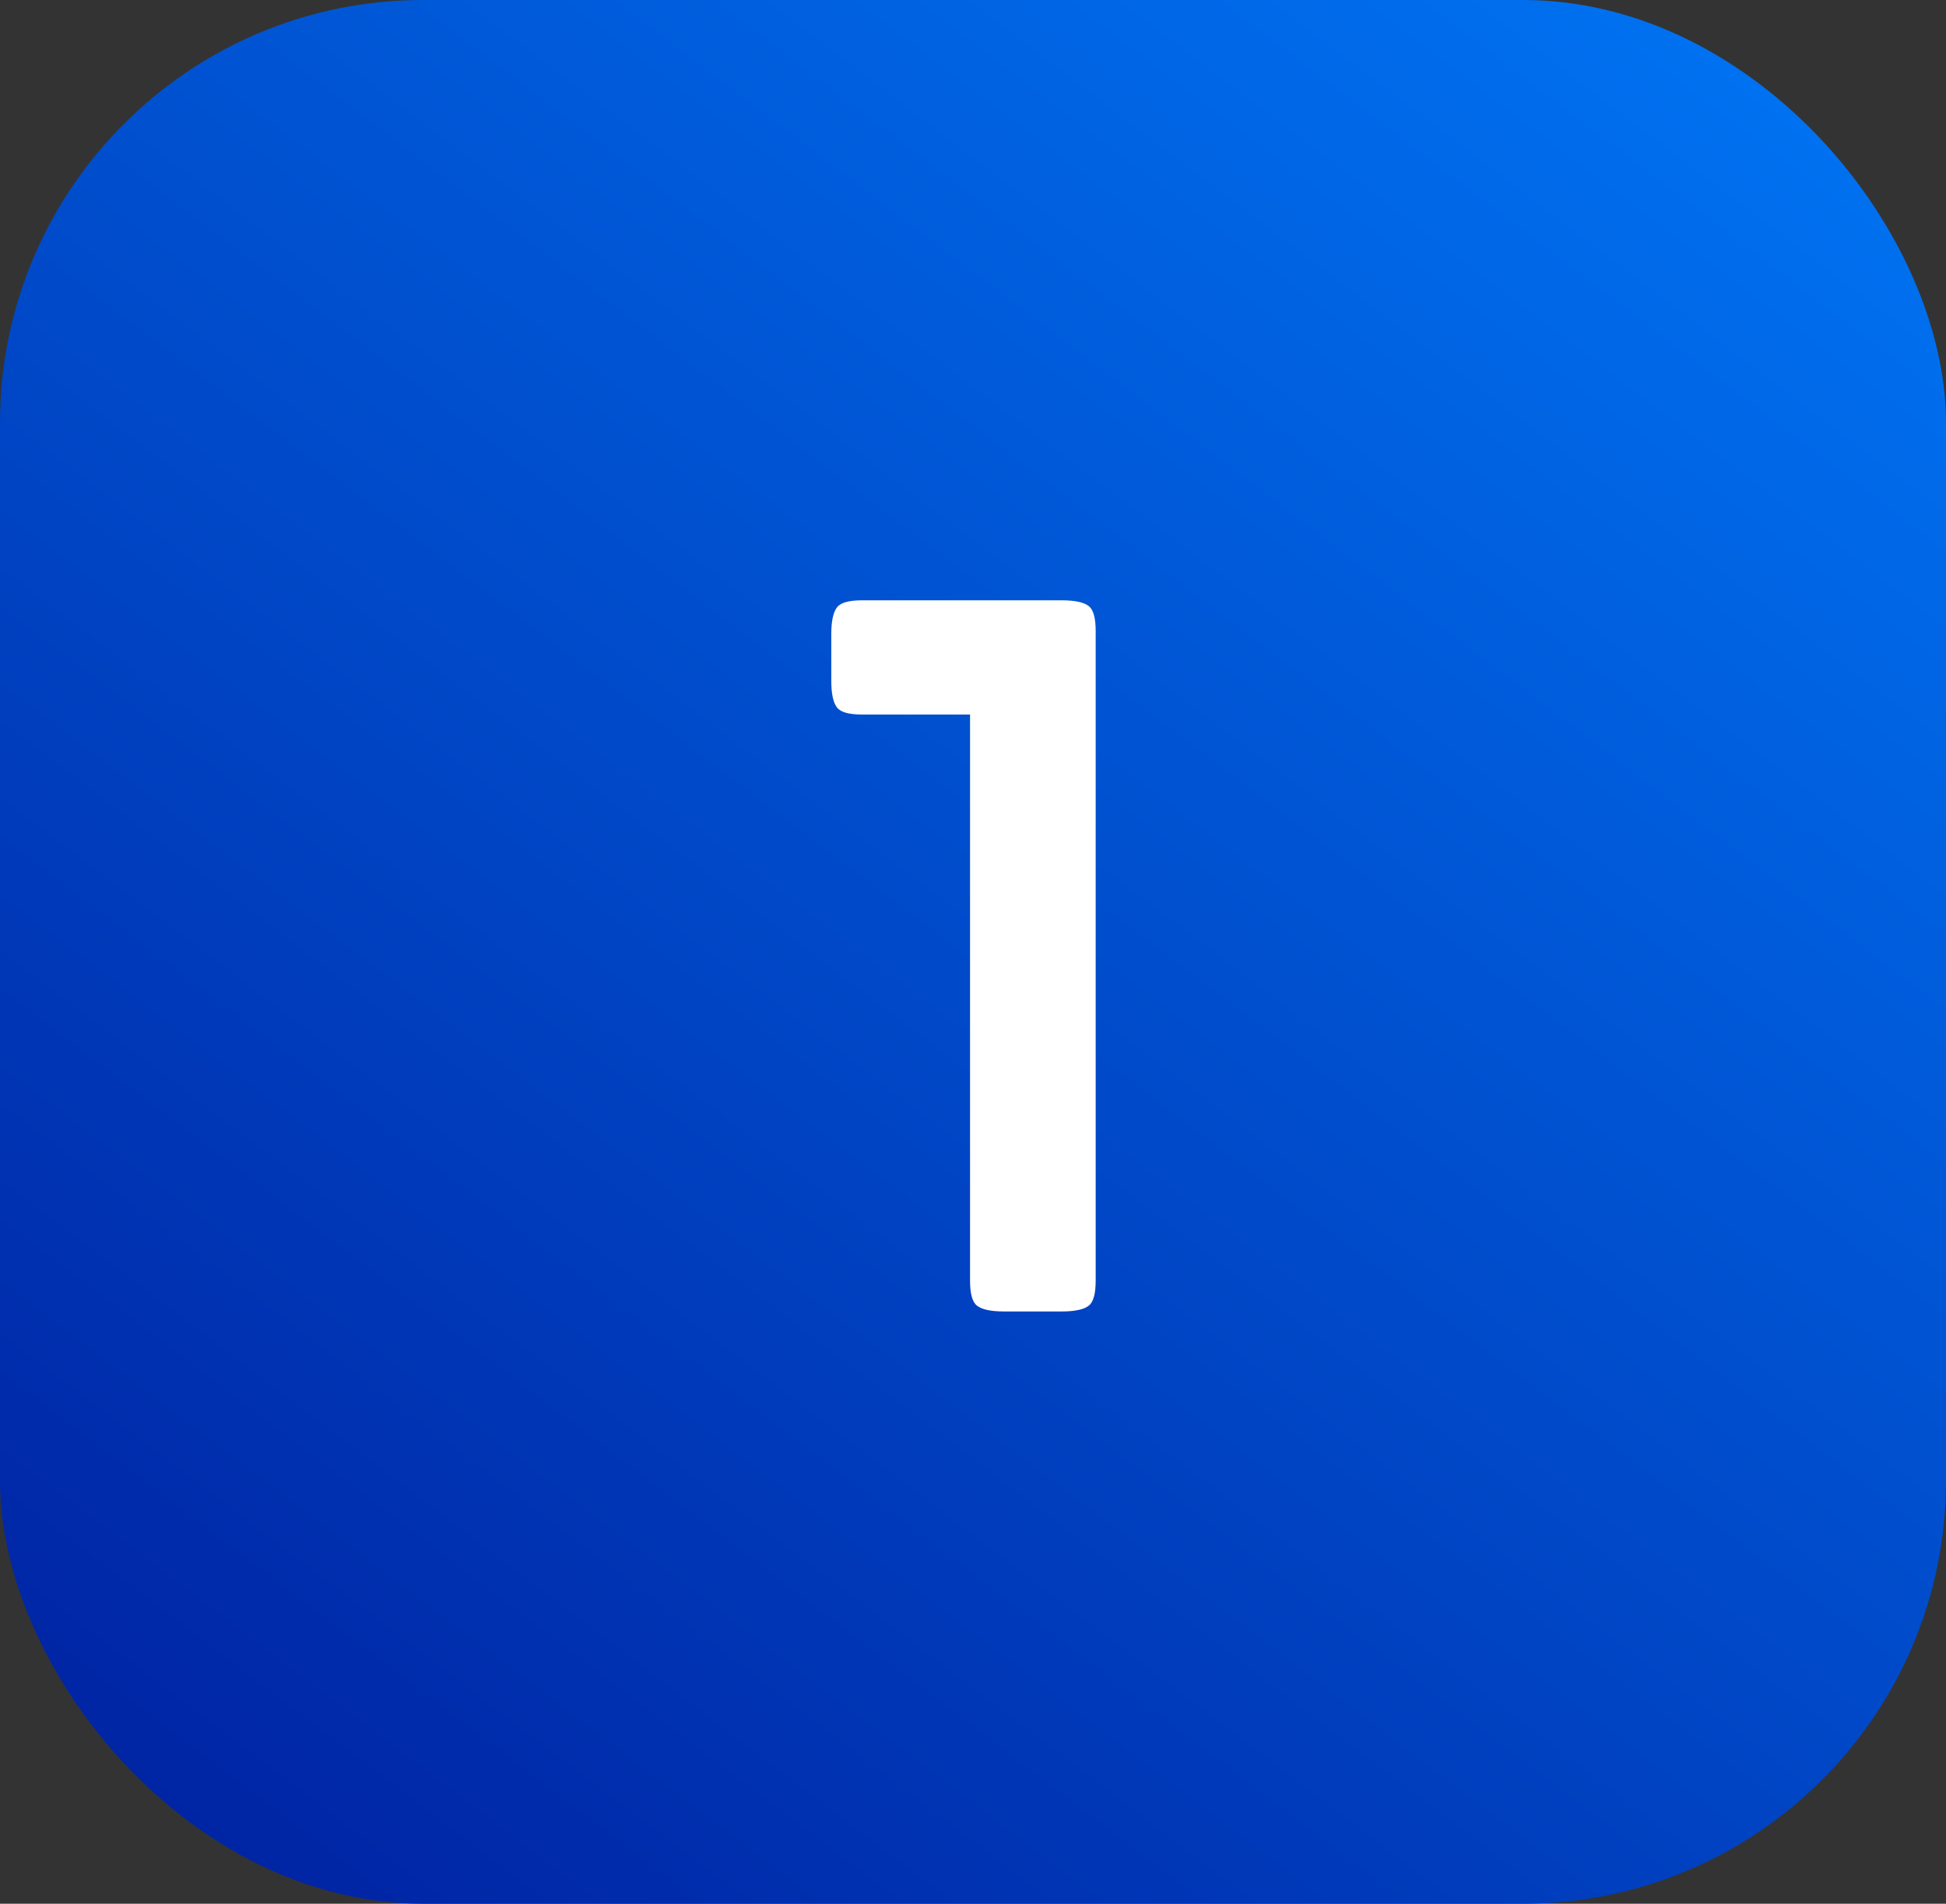
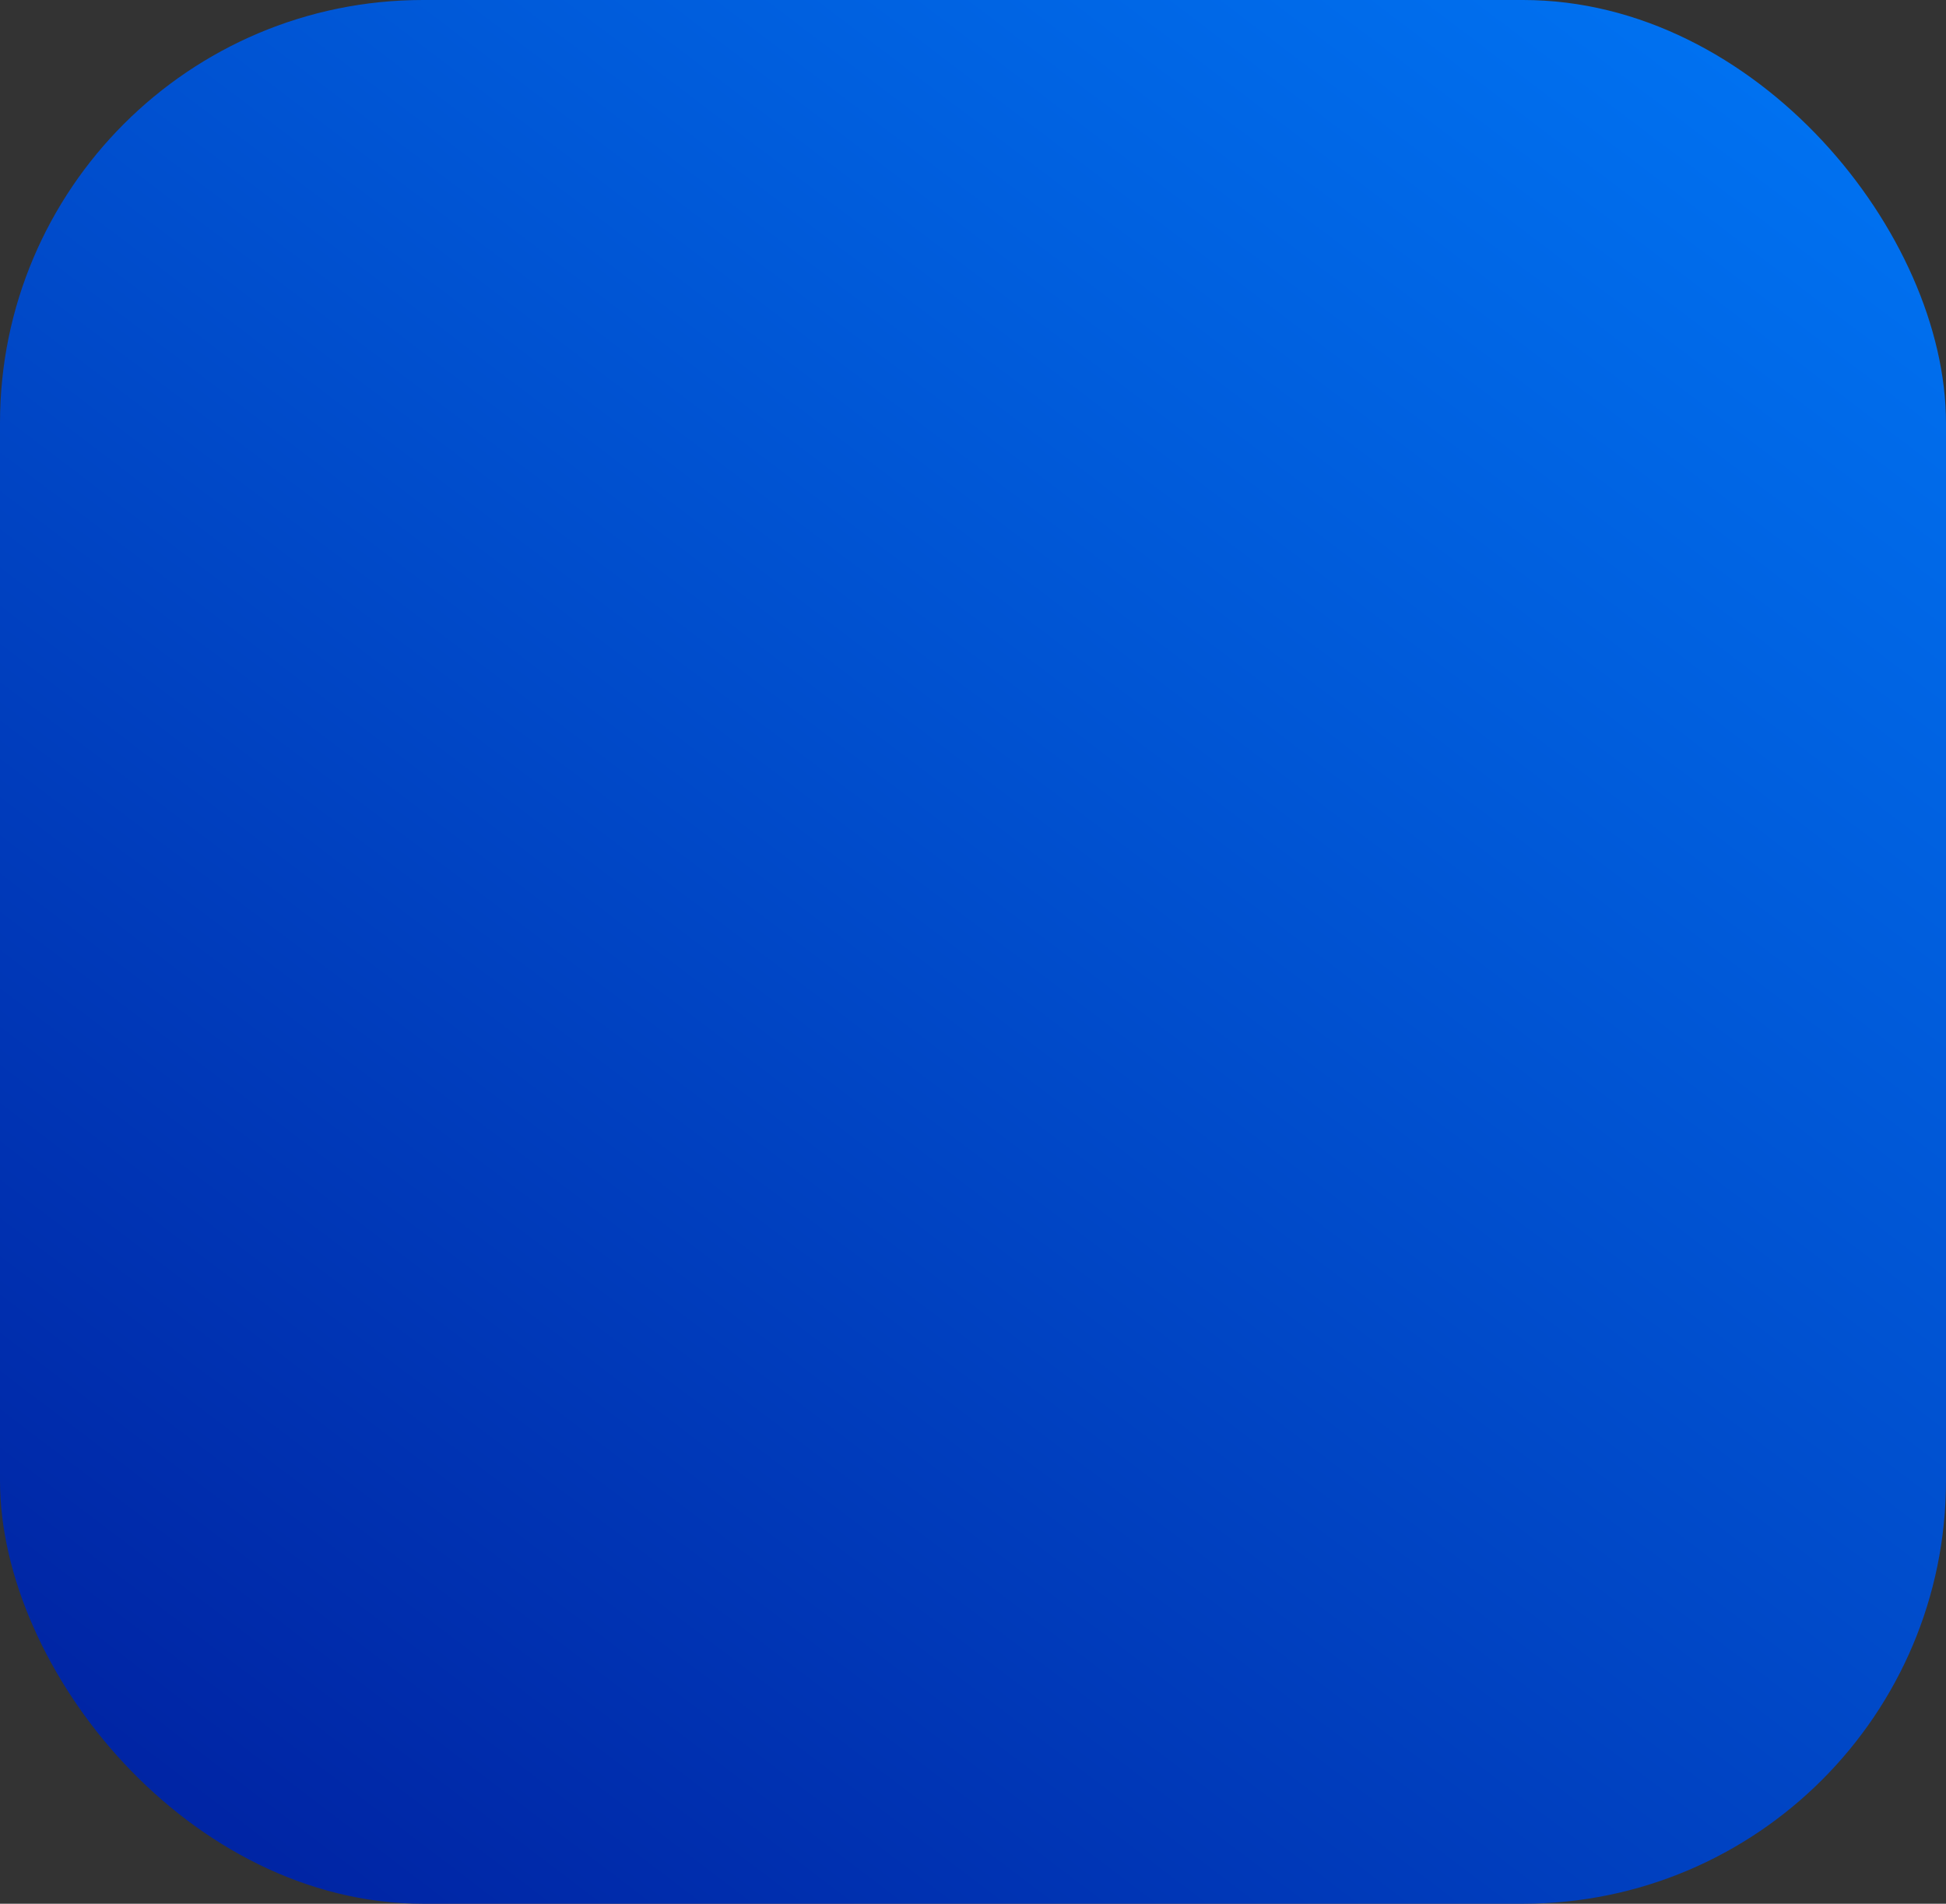
<svg xmlns="http://www.w3.org/2000/svg" id="a" viewBox="0 0 46 45">
  <rect x="0" y="0" width="46" height="45" fill="#333333" stroke="none" />
  <defs>
    <linearGradient id="b" x1="-362.89" y1="322.88" x2="-364.15" y2="321.28" gradientTransform="translate(16740 14522) scale(46 -45)" gradientUnits="userSpaceOnUse">
      <stop offset="0" stop-color="#0080ff" />
      <stop offset="1" stop-color="navy" />
    </linearGradient>
  </defs>
  <rect id="c" width="46" height="45" rx="10" ry="10" style="fill:url(#b);" />
  <g id="d" style="isolation:isolate;">
    <g style="isolation:isolate;">
-       <path d="M25.9,14.92v15.35c0,.3-.05.5-.16.59-.11.09-.32.14-.64.14h-1.37c-.32,0-.53-.05-.64-.14-.11-.09-.16-.29-.16-.59v-13.38h-2.55c-.3,0-.5-.05-.59-.16-.09-.11-.14-.32-.14-.64v-1.1c0-.32.05-.53.14-.64.09-.11.29-.16.59-.16h4.72c.32,0,.53.05.64.14s.16.29.16.59Z" style="fill:#fff;" />
-     </g>
+       </g>
  </g>
</svg>